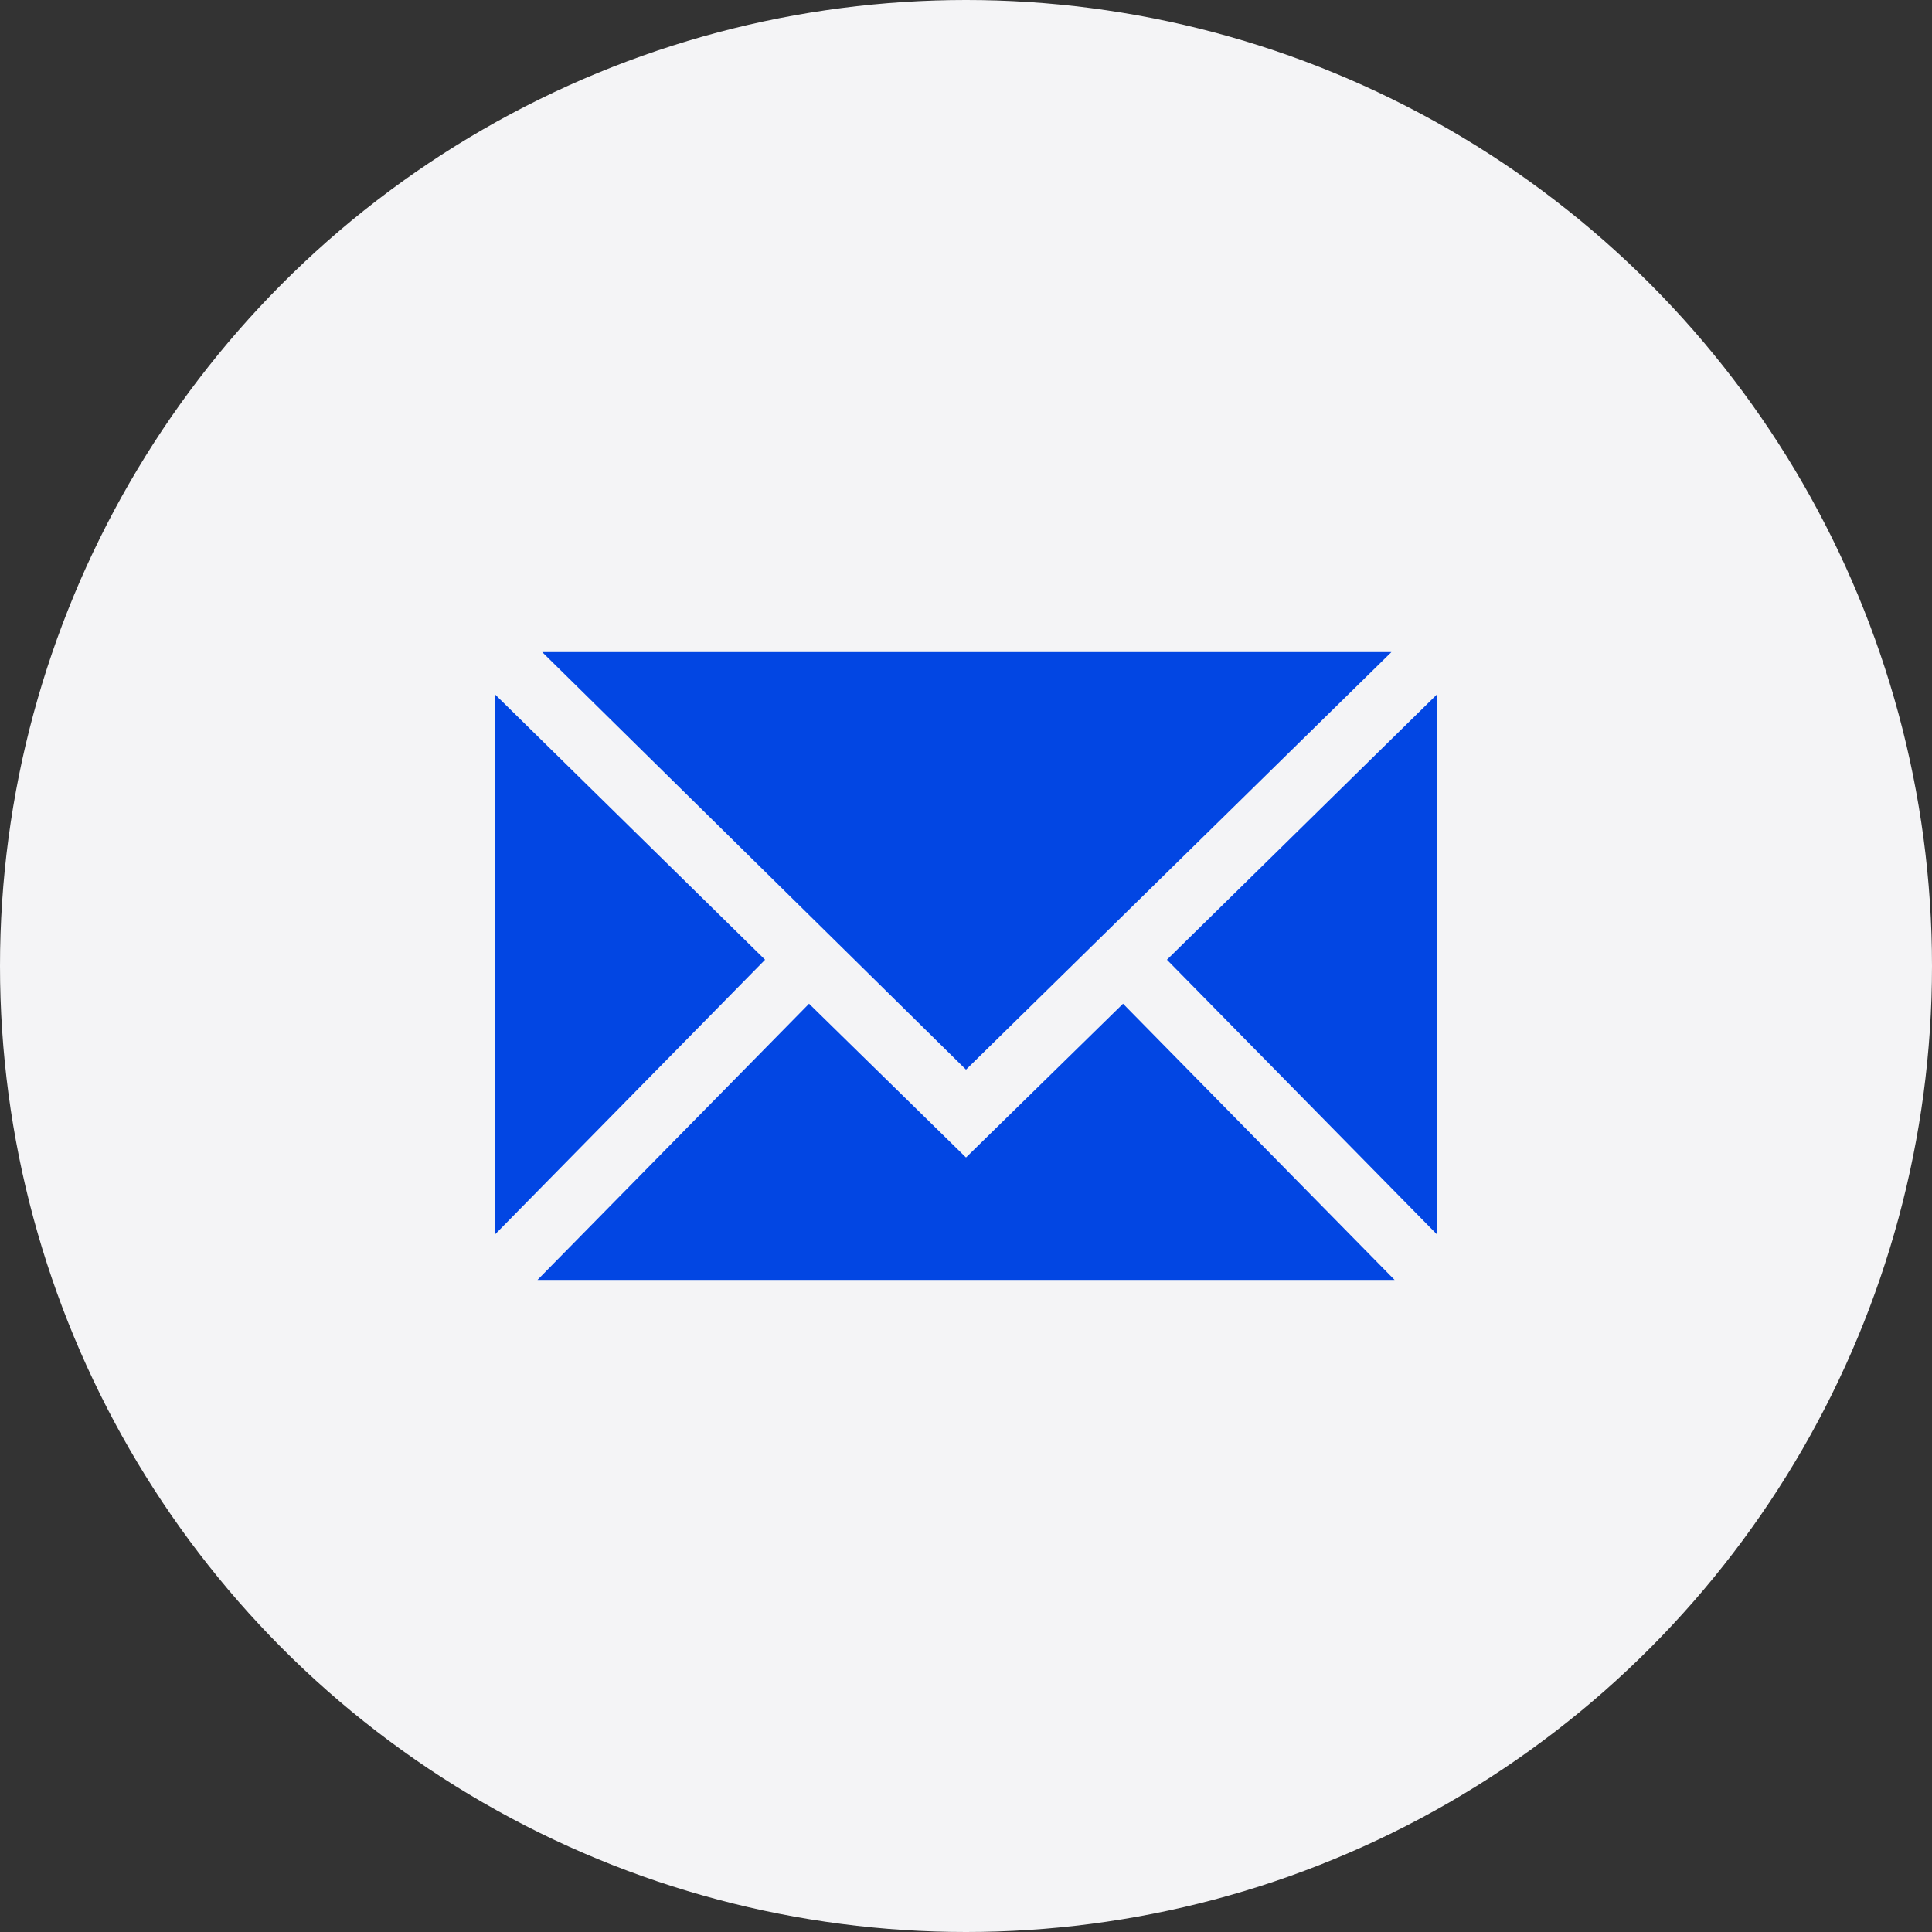
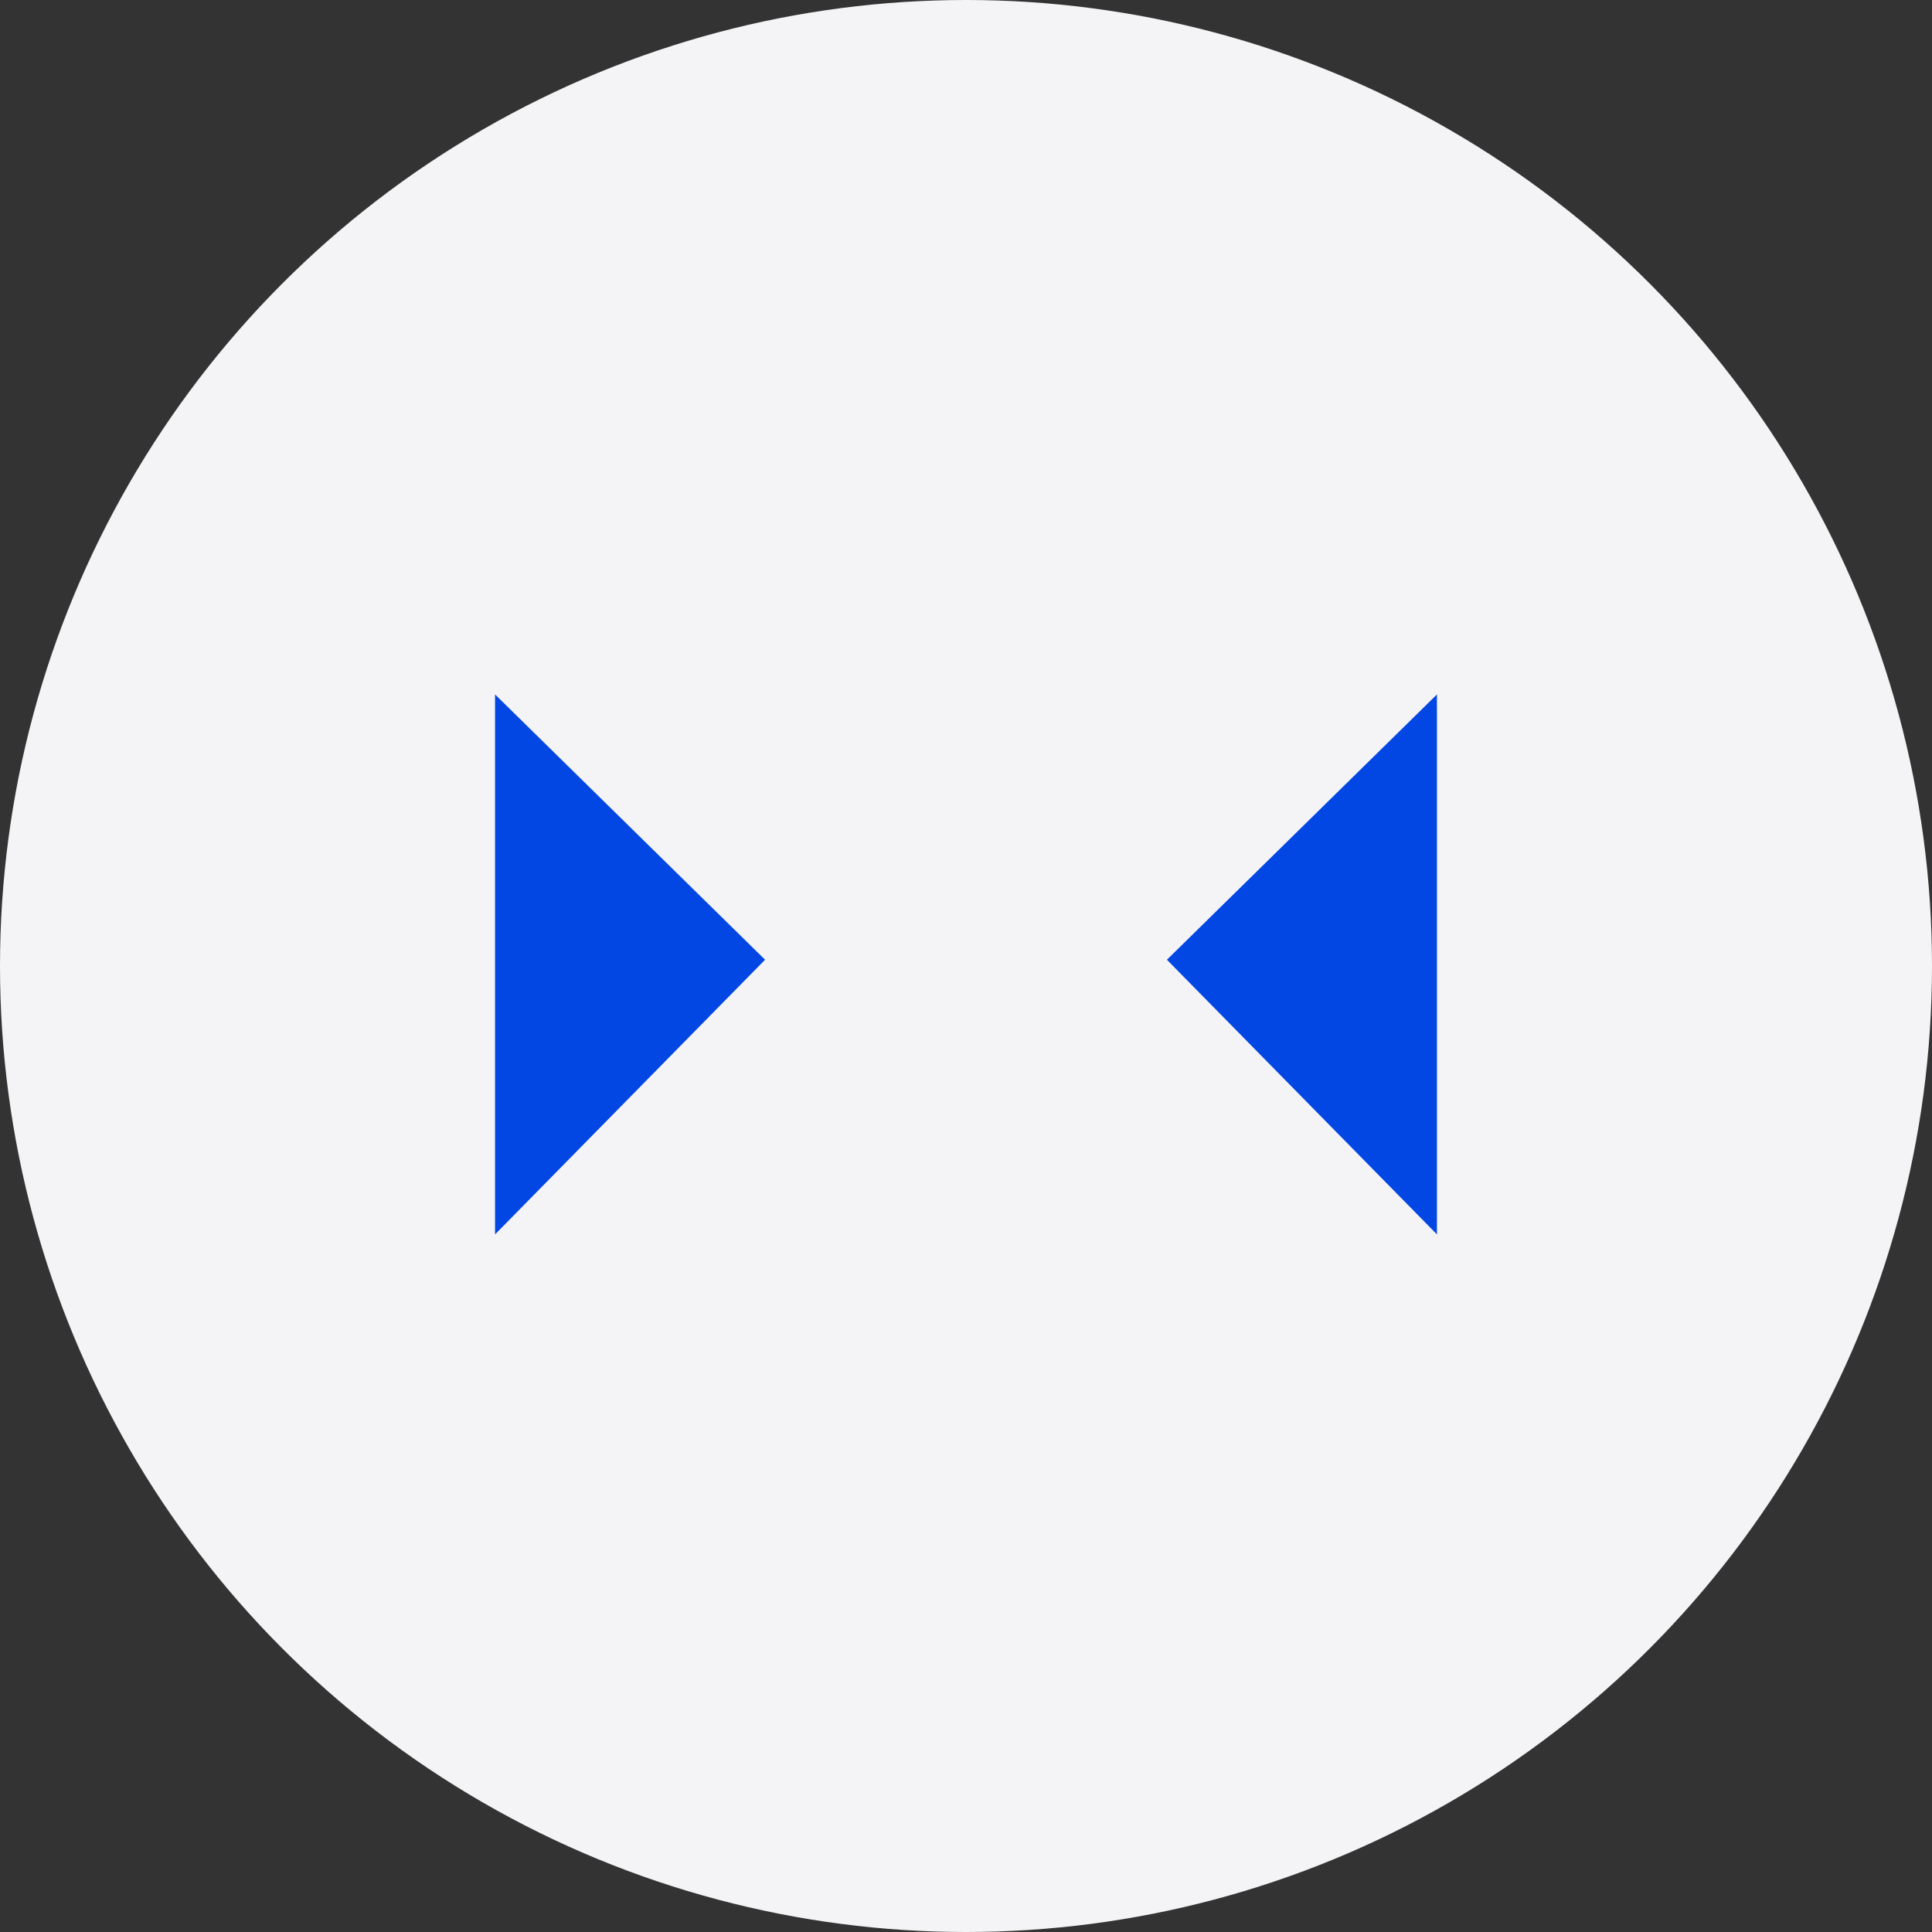
<svg xmlns="http://www.w3.org/2000/svg" width="25" height="25" viewBox="0 0 25 25" fill="none">
  <rect x="0" y="0" width="25" height="25" fill="#333333" stroke="none" />
  <circle cx="12.5" cy="12.5" r="12.5" fill="#F4F4F6" />
  <path d="M6.406 8.986V15.973L9.9 12.419L6.406 8.986ZM15.1 12.419L18.594 15.973V8.986L15.1 12.419Z" fill="#0246E3" />
-   <path d="M18.005 8.438H7.016L12.5 13.841L18.005 8.438Z" fill="#0246E3" />
-   <path d="M12.5 14.978L10.469 12.988L6.955 16.562H18.046L14.532 12.988L12.5 14.978Z" fill="#0246E3" />
</svg>